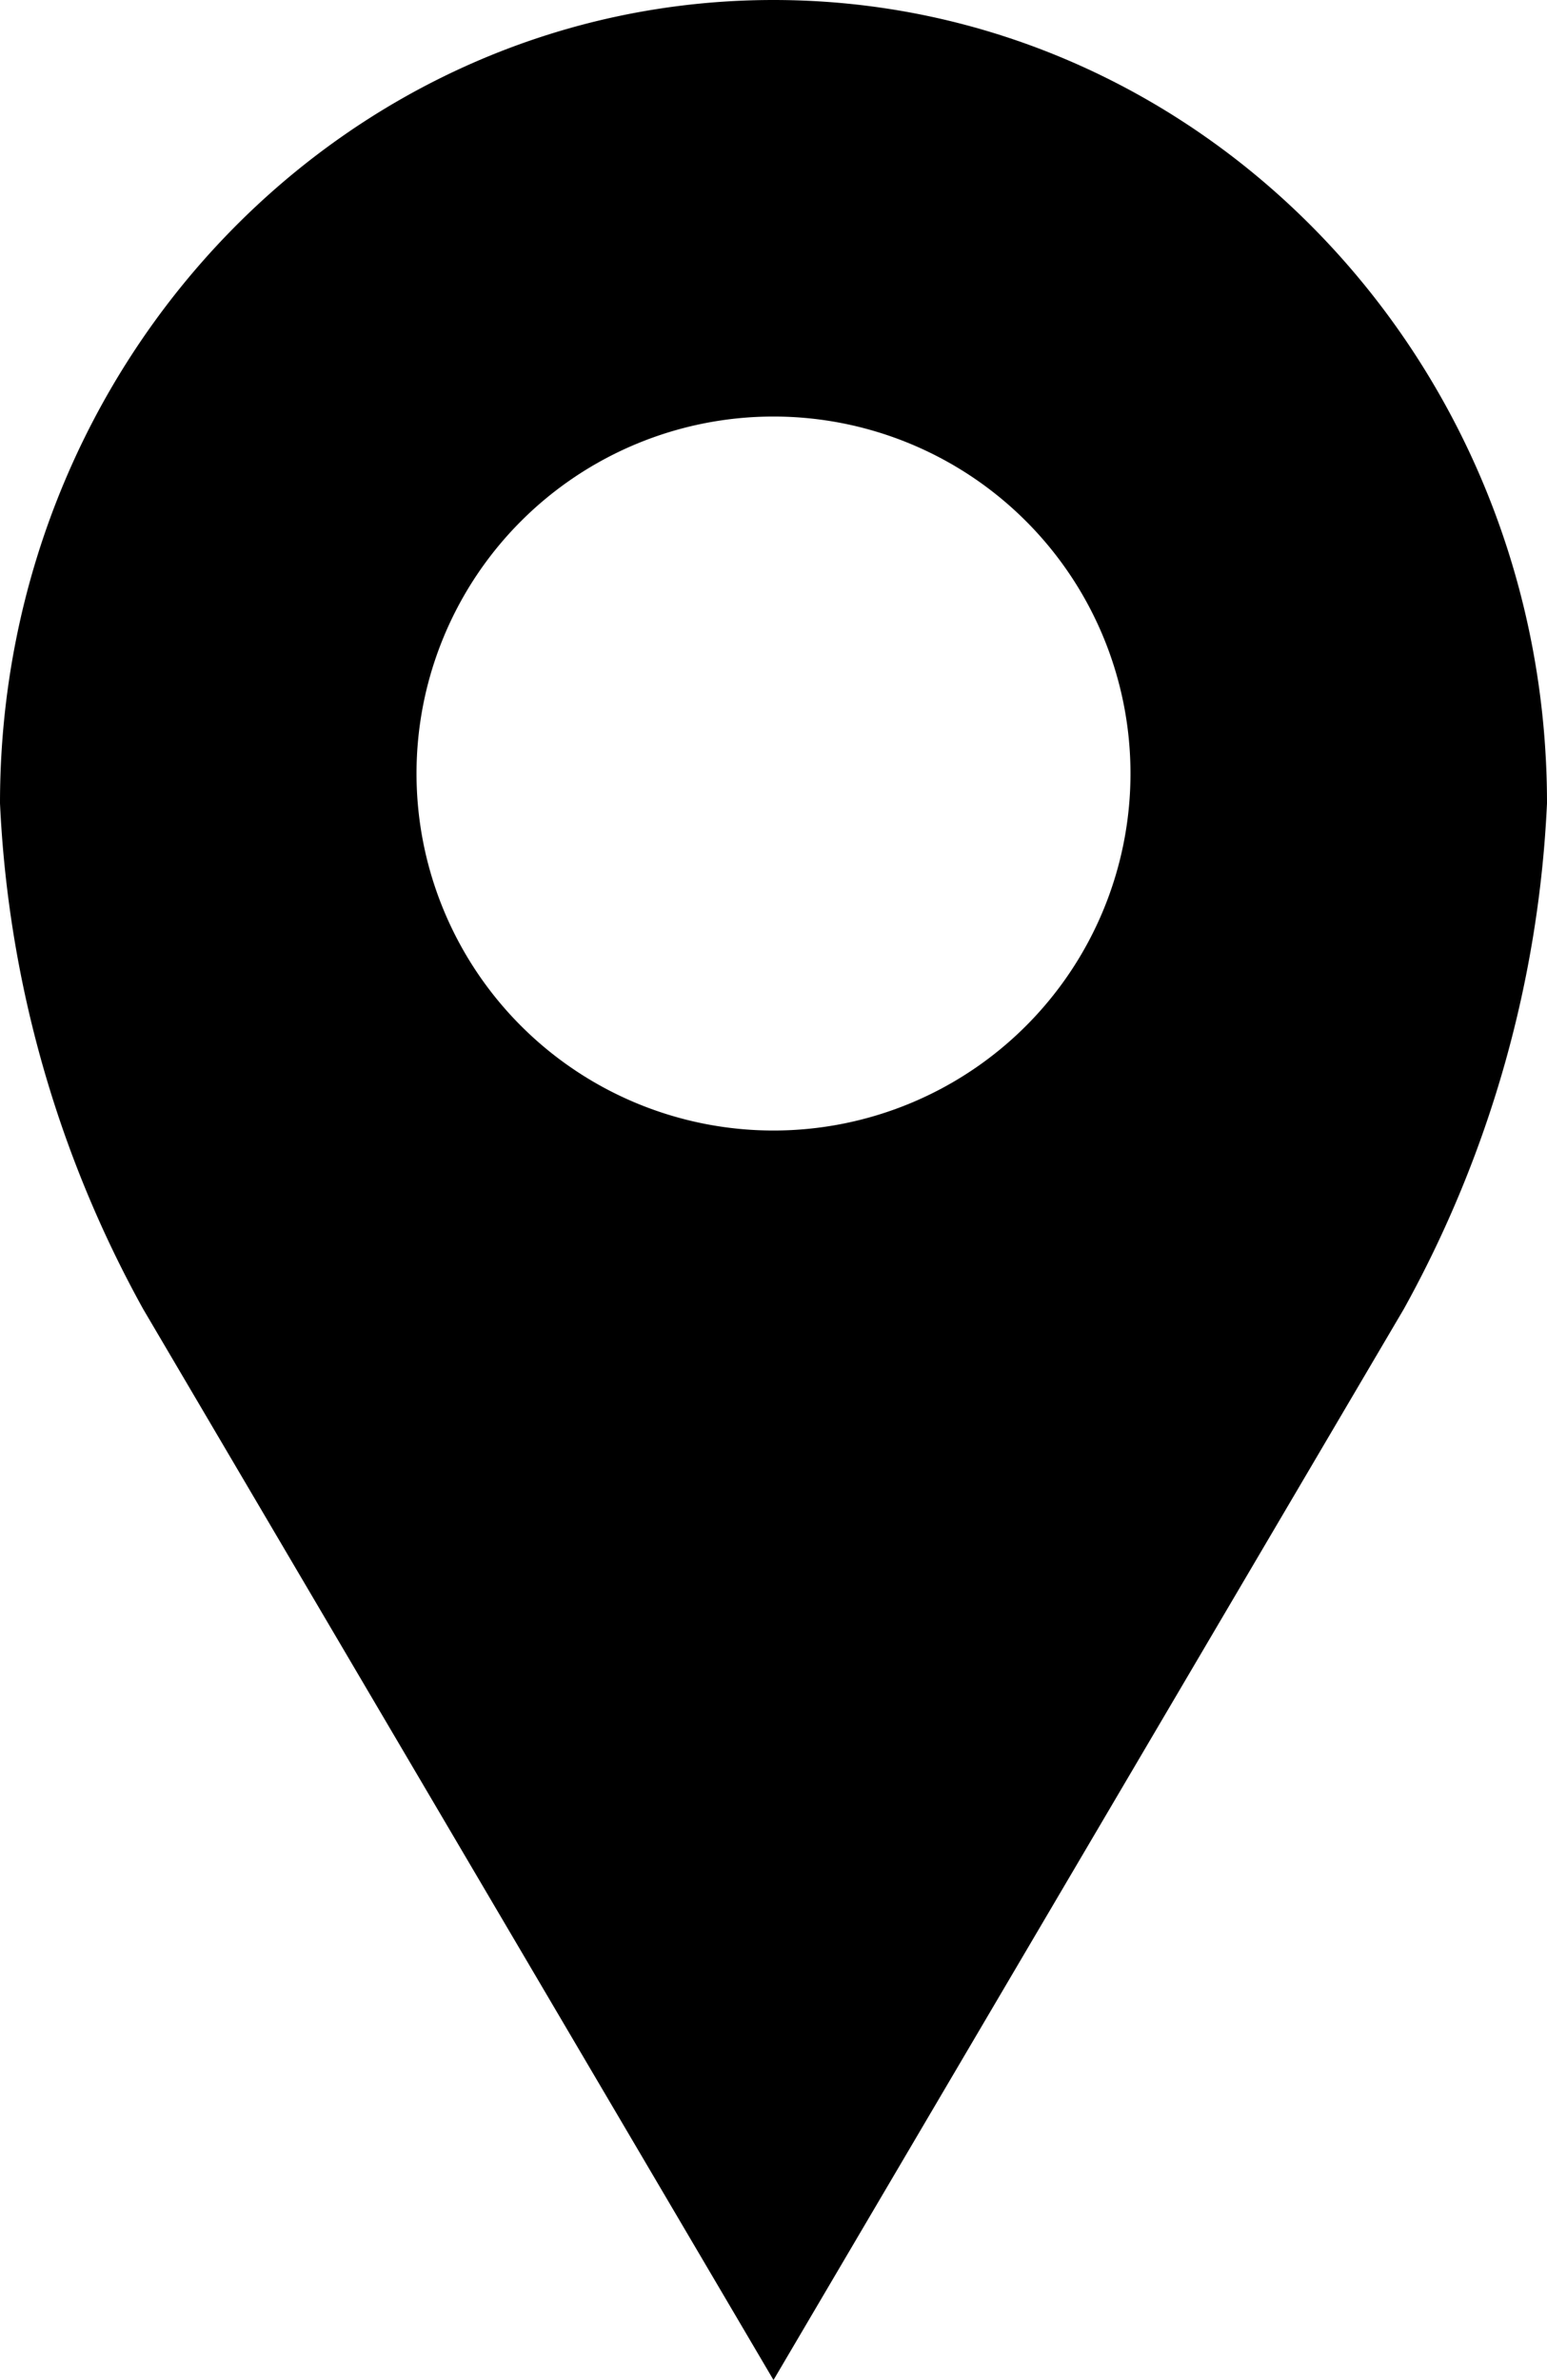
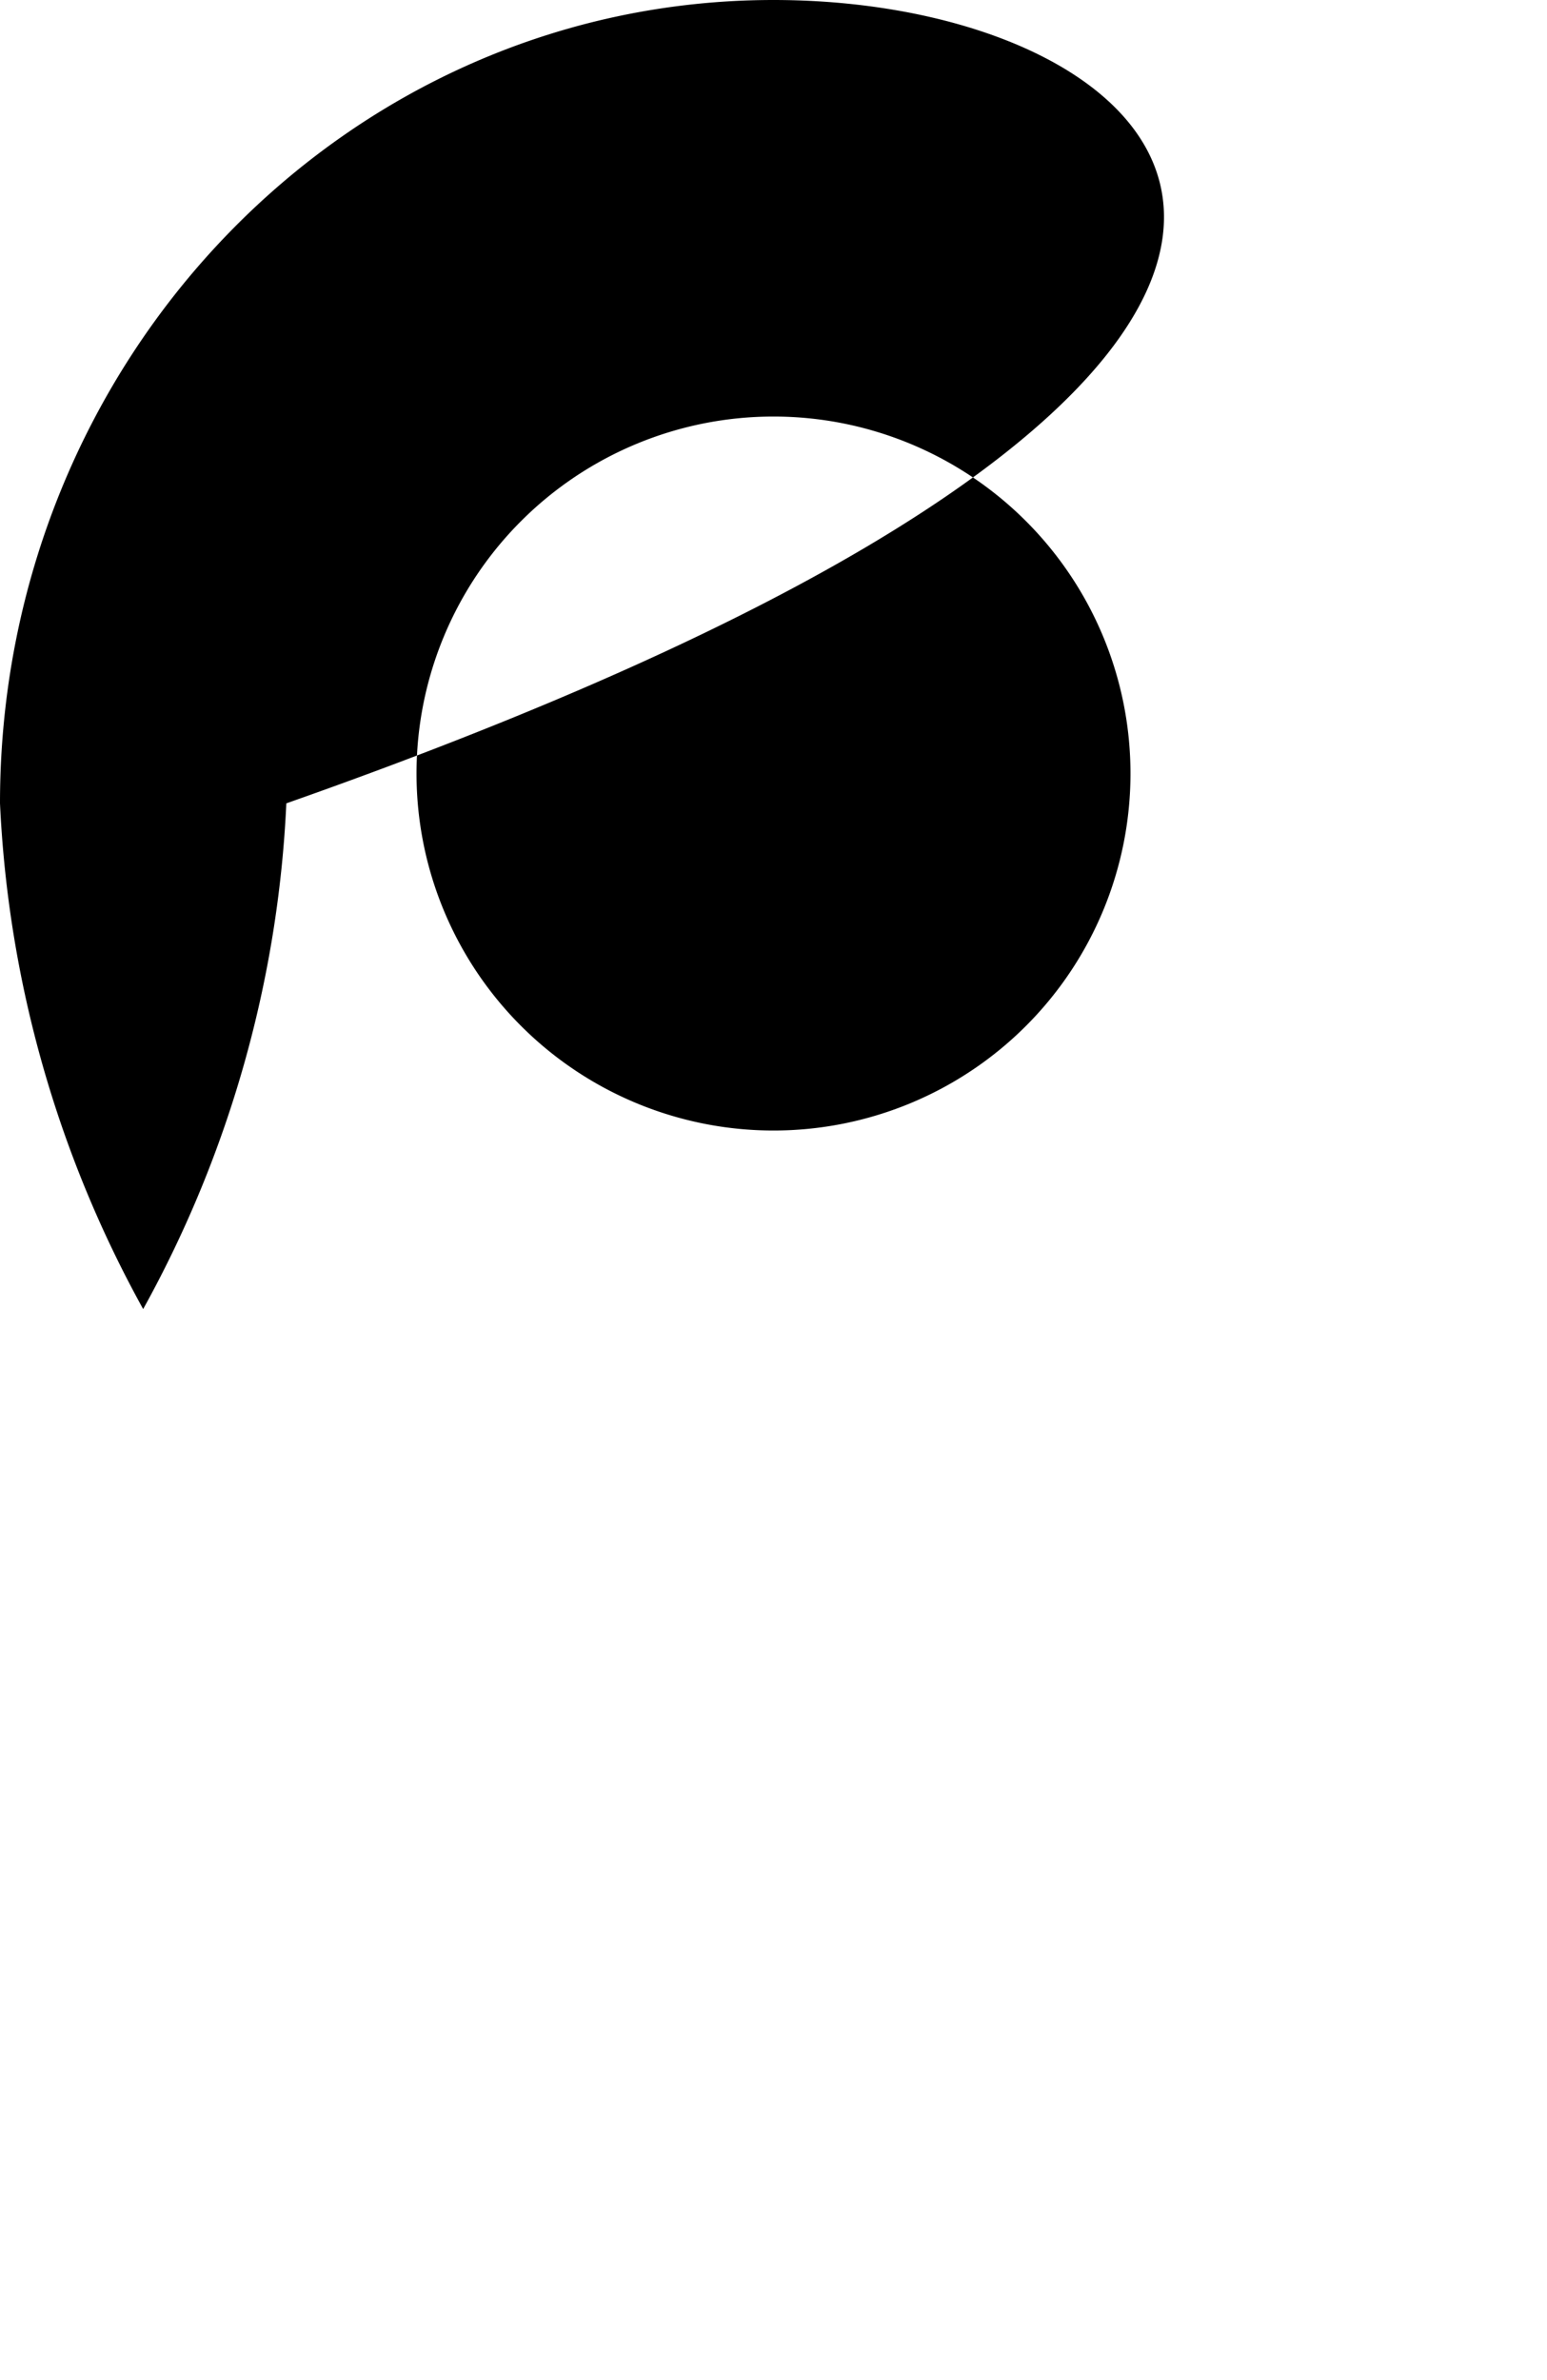
<svg xmlns="http://www.w3.org/2000/svg" width="42.434" height="65.281" viewBox="0 0 42.434 65.281">
-   <path d="M45.217,962.362C33.5,962.362,24,972.226,24,984.395a31.655,31.655,0,0,0,3.927,13.873l17.29,29.375,17.29-29.377a31.627,31.627,0,0,0,3.927-13.871C66.434,972.226,56.935,962.362,45.217,962.362Zm0,11.425a9.792,9.792,0,1,1-9.792,9.792A9.792,9.792,0,0,1,45.217,973.787Z" transform="translate(-24 -962.362)" />
+   <path d="M45.217,962.362C33.5,962.362,24,972.226,24,984.395a31.655,31.655,0,0,0,3.927,13.873a31.627,31.627,0,0,0,3.927-13.871C66.434,972.226,56.935,962.362,45.217,962.362Zm0,11.425a9.792,9.792,0,1,1-9.792,9.792A9.792,9.792,0,0,1,45.217,973.787Z" transform="translate(-24 -962.362)" />
</svg>